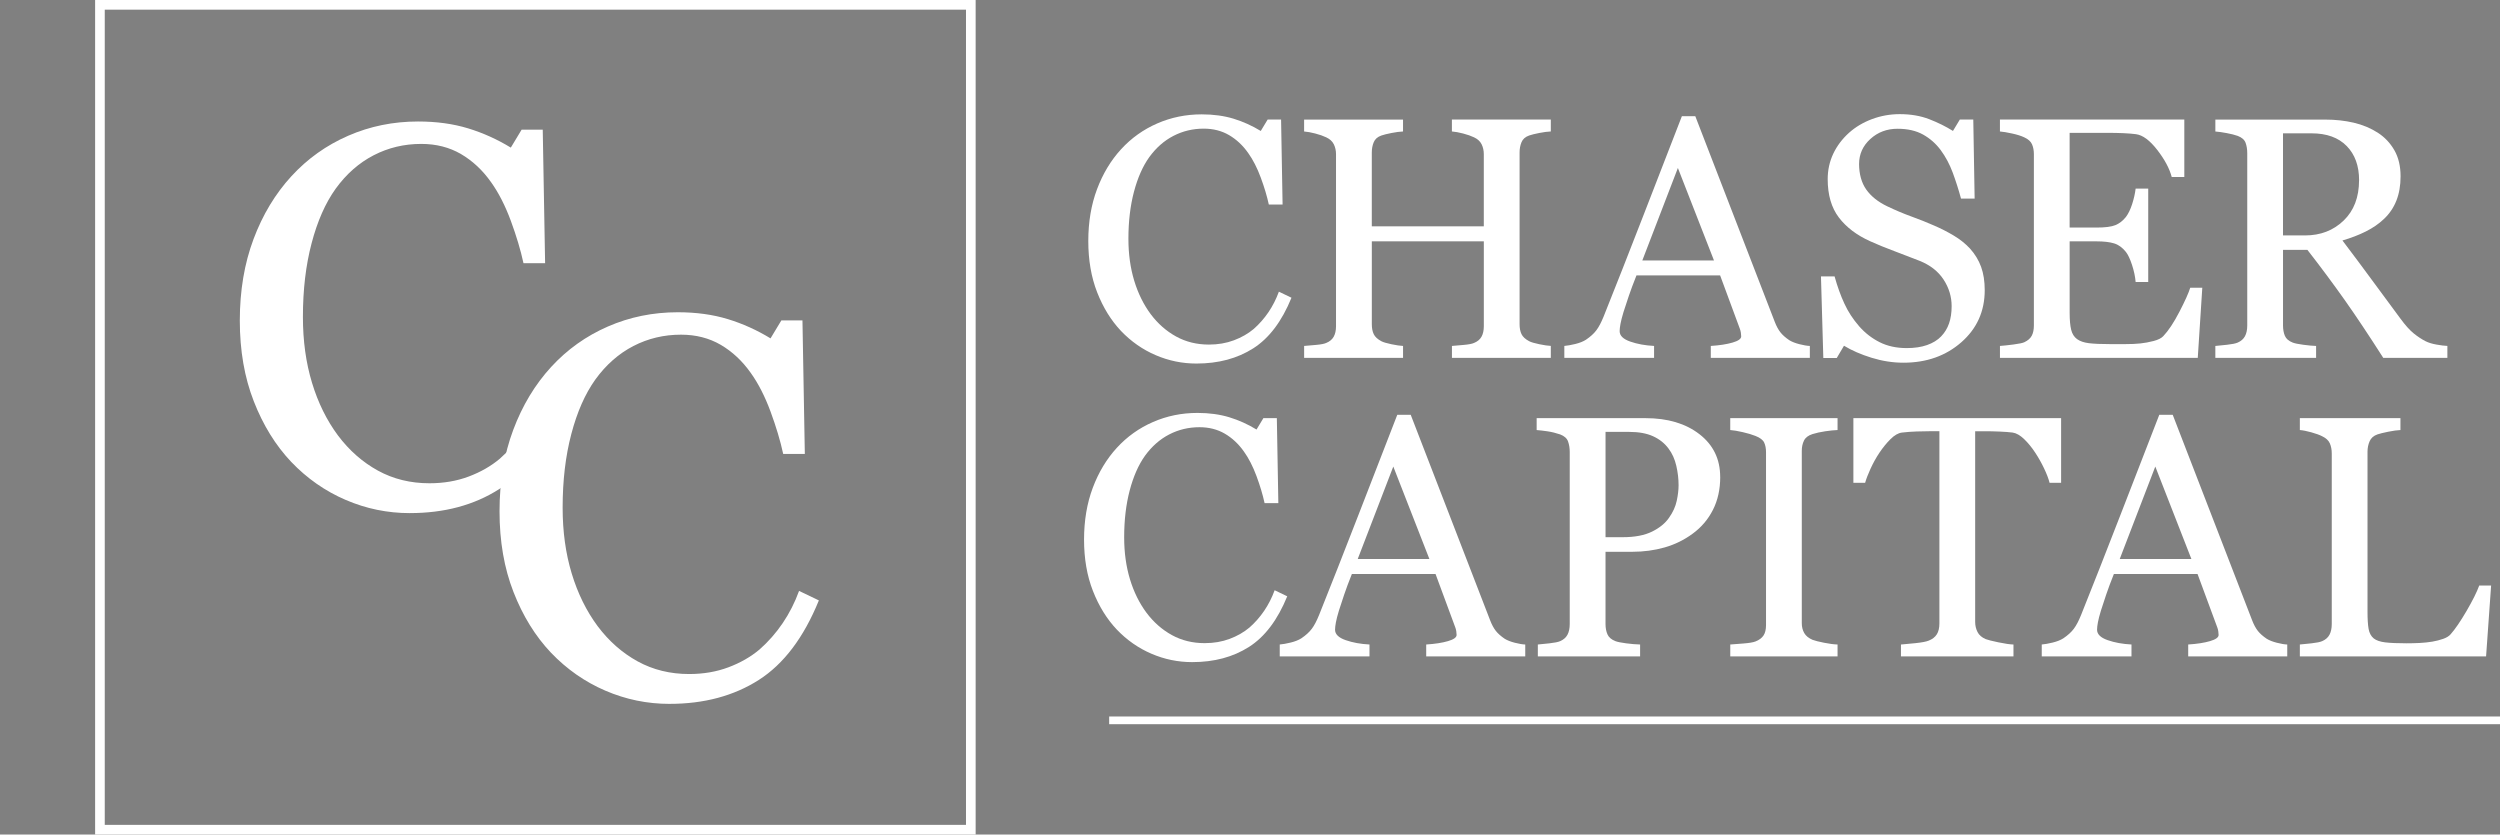
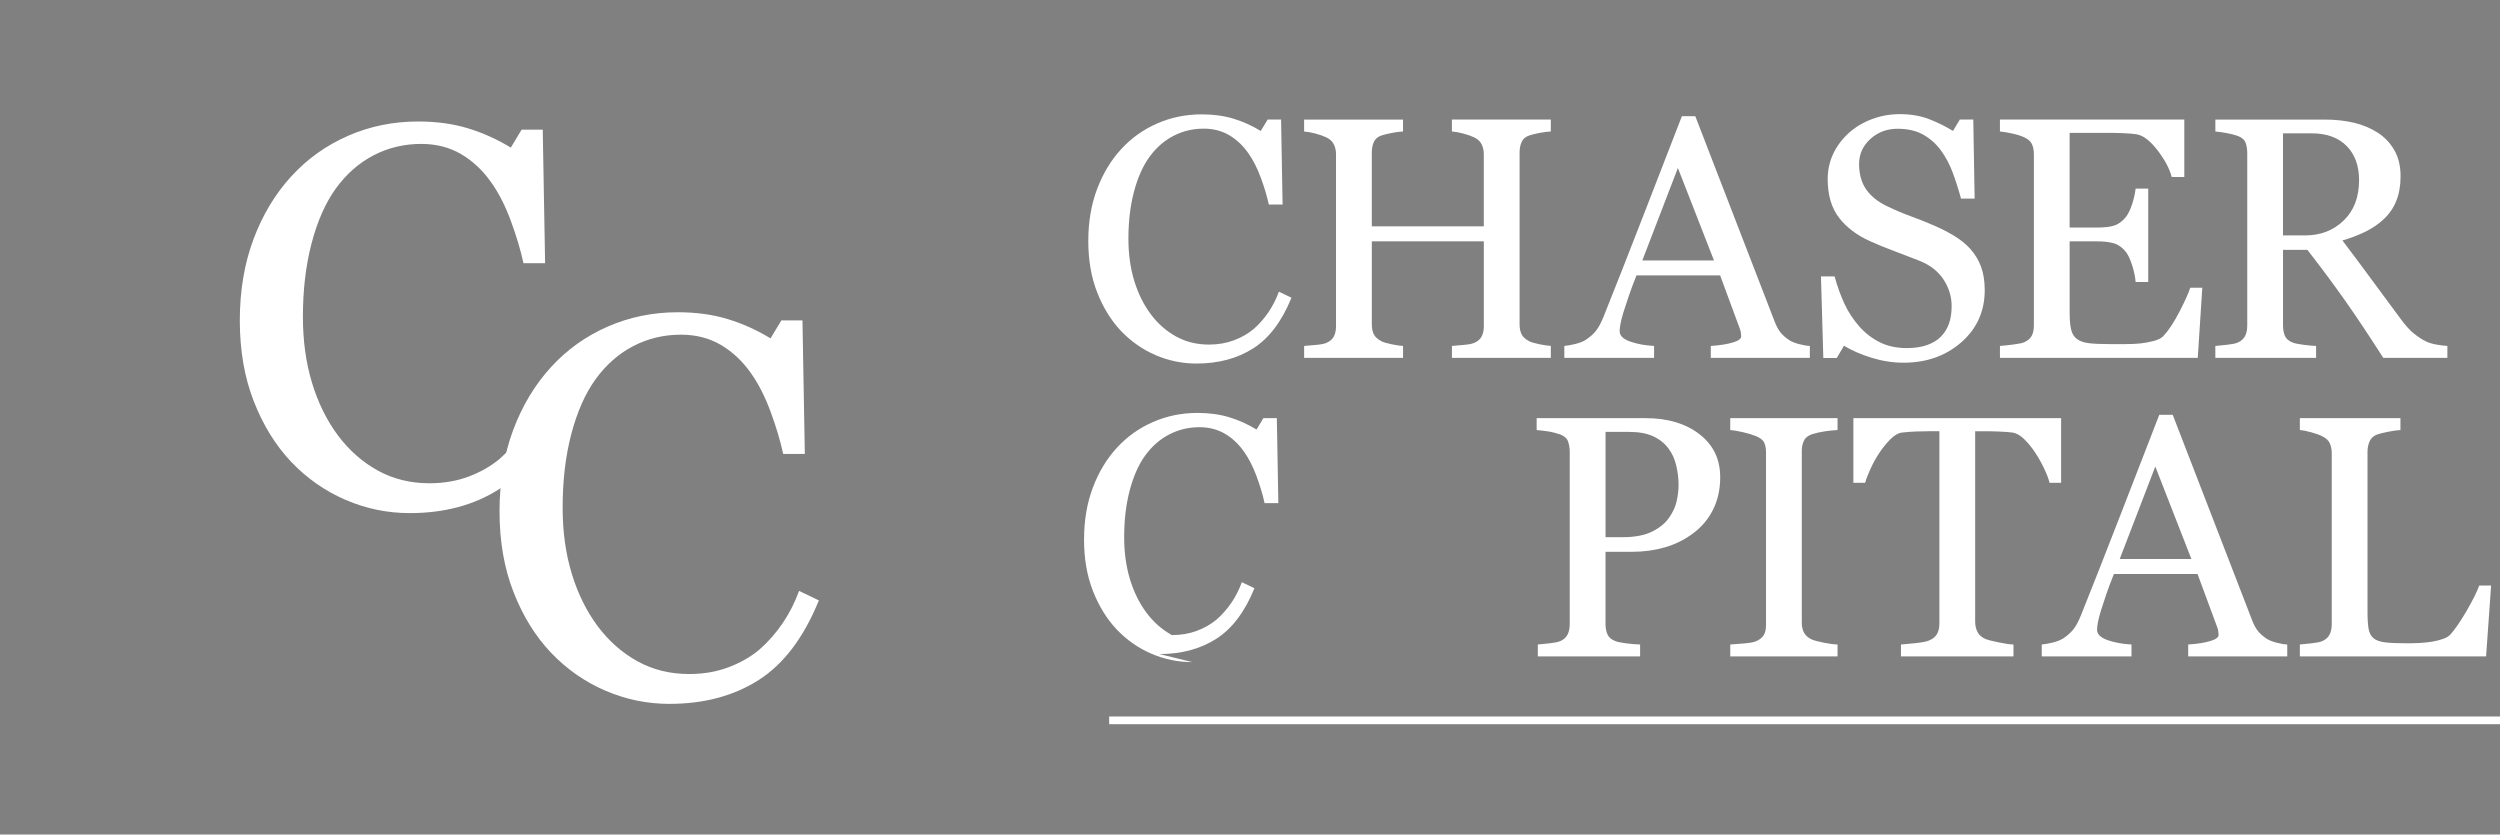
<svg xmlns="http://www.w3.org/2000/svg" id="Layer_1" version="1.1" viewBox="0 0 1296.78 432.88">
  <rect x="0" y="0" width="1296.78" height="432.88" fill="#808080" stroke="none" />
  <defs>
    <style>
      .st0 {
        fill: #fff;
      }

      .st1 {
        fill: blue;
      }

      .st2 {
        fill: none;
        stroke: #fff;
        stroke-miterlimit: 10;
        stroke-width: 4px;
      }
    </style>
  </defs>
  <rect class="st1" y="156.1" height="1.72" />
  <g>
    <path class="st0" d="M212.6,266.16c-11.58,0-22.68-2.28-33.3-6.85-10.62-4.56-20.04-11.14-28.24-19.72-8.12-8.58-14.59-19.06-19.42-31.44-4.83-12.37-7.25-26.32-7.25-41.85s2.37-29.61,7.11-42.26c4.74-12.65,11.3-23.54,19.69-32.67,8.3-9.04,18.1-16.02,29.4-20.95,11.3-4.93,23.38-7.4,36.24-7.4,9.57,0,18.23,1.19,25.98,3.56s15.13,5.7,22.15,9.99l5.61-9.31h10.95l1.23,69.26h-11.22c-1.46-6.75-3.65-14.07-6.56-21.97-2.92-7.89-6.34-14.58-10.25-20.05-4.38-6.2-9.57-11.06-15.58-14.58-6.02-3.51-12.9-5.27-20.64-5.27-8.84,0-17.07,1.96-24.68,5.89-7.61,3.93-14.2,9.73-19.75,17.4-5.29,7.4-9.44,16.81-12.44,28.22-3.01,11.42-4.51,24.15-4.51,38.22,0,12.42,1.57,23.81,4.72,34.18,3.14,10.37,7.64,19.48,13.47,27.33,5.83,7.76,12.74,13.84,20.71,18.22,7.98,4.38,16.89,6.57,26.73,6.57,7.38,0,14.17-1.16,20.37-3.49,6.2-2.33,11.58-5.41,16.13-9.24,4.55-4.01,8.57-8.58,12.03-13.69,3.46-5.11,6.29-10.68,8.48-16.7l10.27,4.93c-7.84,19.26-18.24,33.01-31.18,41.27-12.95,8.26-28.36,12.39-46.23,12.39h-.02Z" />
    <path class="st0" d="M347.32,365.11c-11.58,0-22.68-2.28-33.3-6.85-10.62-4.56-20.04-11.14-28.24-19.72-8.12-8.58-14.59-19.06-19.42-31.44-4.83-12.37-7.25-26.32-7.25-41.85s2.37-29.61,7.11-42.26c4.74-12.65,11.3-23.54,19.69-32.67,8.3-9.04,18.1-16.02,29.4-20.95,11.3-4.93,23.38-7.4,36.24-7.4,9.57,0,18.23,1.19,25.98,3.56s15.13,5.7,22.15,9.99l5.61-9.31h10.95l1.23,69.26h-11.22c-1.46-6.75-3.65-14.07-6.56-21.97-2.92-7.89-6.34-14.58-10.25-20.05-4.38-6.2-9.57-11.06-15.58-14.58-6.02-3.51-12.9-5.27-20.64-5.27-8.84,0-17.07,1.96-24.68,5.89-7.61,3.93-14.2,9.73-19.75,17.4-5.29,7.4-9.44,16.81-12.44,28.22-3.01,11.42-4.51,24.15-4.51,38.22,0,12.42,1.57,23.81,4.72,34.18,3.14,10.37,7.64,19.48,13.47,27.33,5.83,7.76,12.74,13.84,20.71,18.22,7.98,4.38,16.89,6.57,26.73,6.57,7.38,0,14.17-1.16,20.37-3.49,6.2-2.33,11.58-5.41,16.13-9.24,4.55-4.01,8.57-8.58,12.03-13.69,3.46-5.11,6.29-10.68,8.48-16.7l10.27,4.93c-7.84,19.26-18.24,33.01-31.18,41.27-12.95,8.26-28.36,12.39-46.23,12.39h-.02Z" />
-     <path class="st0" d="M501.07,5v422.88H54.34V5h446.74M506.07,0H49.34v432.88h456.74V0h-.01Z" />
  </g>
  <g>
    <g>
      <path class="st0" d="M620.64,188.58c-7.37,0-14.43-1.45-21.19-4.36-6.76-2.9-12.75-7.09-17.97-12.55-5.16-5.46-9.28-12.13-12.36-20-3.08-7.87-4.61-16.75-4.61-26.63s1.51-18.84,4.53-26.89c3.02-8.05,7.19-14.98,12.53-20.79,5.28-5.75,11.52-10.2,18.71-13.33,7.19-3.14,14.88-4.71,23.06-4.71,6.09,0,11.6.76,16.53,2.26,4.93,1.51,9.63,3.63,14.1,6.36l3.57-5.92h6.97l.78,44.08h-7.14c-.93-4.3-2.32-8.96-4.18-13.98-1.86-5.02-4.03-9.28-6.53-12.76-2.78-3.95-6.09-7.04-9.92-9.28-3.83-2.23-8.21-3.35-13.14-3.35-5.63,0-10.86,1.25-15.7,3.75s-9.03,6.19-12.57,11.07c-3.36,4.71-6,10.69-7.92,17.96-1.91,7.26-2.87,15.37-2.87,24.32,0,7.9,1,15.15,3,21.75s4.86,12.39,8.57,17.39c3.71,4.94,8.1,8.8,13.18,11.59s10.75,4.18,17.01,4.18c4.7,0,9.02-.74,12.96-2.22s7.37-3.44,10.27-5.88c2.9-2.55,5.45-5.46,7.66-8.71,2.2-3.25,4-6.79,5.4-10.63l6.53,3.14c-4.99,12.25-11.6,21.01-19.84,26.26s-18.04,7.88-29.42,7.88h0Z" />
      <path class="st0" d="M804.45,185.62h-51.31v-6.18c1.39-.12,3.41-.29,6.05-.52,2.64-.23,4.46-.58,5.44-1.05,1.74-.7,3.02-1.76,3.83-3.18.81-1.42,1.22-3.27,1.22-5.53v-43.99h-58.1v43.03c0,2.03.33,3.75,1,5.14s1.99,2.61,3.96,3.66c.99.52,2.74,1.05,5.27,1.57s4.51.81,5.97.87v6.18h-51.31v-6.18c1.39-.12,3.41-.29,6.05-.52,2.64-.23,4.46-.58,5.44-1.05,1.74-.7,3.02-1.76,3.83-3.18.81-1.42,1.22-3.27,1.22-5.53v-89.2c0-1.86-.38-3.56-1.13-5.1-.76-1.54-2.06-2.74-3.92-3.61-1.57-.75-3.47-1.42-5.71-2-2.24-.58-4.17-.93-5.79-1.05v-6.18h51.31v6.18c-1.63.06-3.61.32-5.97.78-2.35.47-4.11.9-5.27,1.31-1.98.7-3.3,1.86-3.96,3.48-.67,1.63-1,3.4-1,5.31v38.33h58.1v-37.46c0-1.86-.38-3.56-1.13-5.1-.76-1.54-2.06-2.74-3.92-3.61-1.57-.75-3.47-1.42-5.71-2-2.24-.58-4.17-.93-5.79-1.05v-6.18h51.31v6.18c-1.63.06-3.61.32-5.97.78-2.35.47-4.11.9-5.27,1.31-1.98.7-3.3,1.86-3.96,3.48-.67,1.63-1,3.4-1,5.31v89.11c0,2.03.33,3.75,1,5.14s1.99,2.61,3.96,3.66c.99.52,2.74,1.05,5.27,1.57s4.51.81,5.97.87v6.18l.02.02h0Z" />
      <path class="st0" d="M938.79,185.62h-51.38v-6.18c4.53-.29,8.29-.87,11.28-1.74,2.99-.87,4.49-1.94,4.49-3.22,0-.52-.06-1.16-.17-1.92-.12-.75-.29-1.42-.52-2l-10.24-27.7h-43.39c-1.63,4.07-2.95,7.61-3.97,10.63-1.02,3.02-1.93,5.81-2.75,8.36-.76,2.5-1.28,4.53-1.57,6.1s-.44,2.85-.44,3.83c0,2.32,1.83,4.12,5.49,5.4s7.78,2.03,12.37,2.26v6.18h-46.55v-6.18c1.51-.12,3.4-.45,5.66-1,2.26-.55,4.12-1.29,5.57-2.22,2.32-1.57,4.12-3.21,5.4-4.92,1.28-1.71,2.53-4.08,3.75-7.1,6.21-15.5,13.07-32.93,20.56-52.26s14.17-36.55,20.03-51.65h6.97l41.2,106.62c.87,2.26,1.86,4.09,2.96,5.49,1.1,1.39,2.64,2.76,4.62,4.09,1.33.81,3.08,1.5,5.23,2.05,2.15.55,3.95.86,5.4.91v6.18h0ZM889.06,135.1l-18.72-47.97-18.45,47.97h37.18-.01Z" />
      <path class="st0" d="M1021.84,128.91c2.61,2.9,4.54,6.08,5.79,9.54,1.25,3.46,1.87,7.48,1.87,12.06,0,10.92-4.04,19.92-12.11,27-8.07,7.09-18.09,10.63-30.05,10.63-5.52,0-11.03-.86-16.55-2.57-5.52-1.71-10.28-3.79-14.29-6.23l-3.75,6.36h-6.97l-1.22-42.33h7.06c1.45,5.23,3.15,9.95,5.1,14.15,1.94,4.21,4.51,8.14,7.71,11.8,3.02,3.43,6.55,6.16,10.58,8.19,4.04,2.03,8.72,3.05,14.07,3.05,4.01,0,7.5-.52,10.5-1.57,2.99-1.05,5.41-2.53,7.27-4.45s3.24-4.17,4.14-6.76,1.35-5.57,1.35-8.94c0-4.94-1.39-9.55-4.18-13.82s-6.94-7.52-12.46-9.73c-3.78-1.5-8.1-3.17-12.98-4.99-4.88-1.82-9.09-3.54-12.63-5.16-6.97-3.13-12.38-7.24-16.25-12.32-3.86-5.08-5.79-11.71-5.79-19.9,0-4.7.96-9.08,2.87-13.15,1.92-4.06,4.64-7.69,8.19-10.89,3.37-3.02,7.35-5.38,11.93-7.1,4.59-1.71,9.38-2.57,14.37-2.57,5.69,0,10.79.87,15.29,2.61s8.61,3.78,12.33,6.1l3.57-5.92h6.97l.7,41.03h-7.06c-1.28-4.7-2.72-9.2-4.31-13.5-1.6-4.3-3.67-8.19-6.23-11.67-2.5-3.37-5.55-6.05-9.15-8.06-3.6-2-8.01-3.01-13.24-3.01-5.52,0-10.22,1.77-14.11,5.31s-5.84,7.87-5.84,12.98,1.25,9.77,3.75,13.28,6.13,6.4,10.89,8.67c4.24,2.03,8.41,3.79,12.5,5.27s8.06,3.06,11.89,4.75c3.48,1.51,6.84,3.22,10.06,5.14s6.02,4.15,8.41,6.71h.01Z" />
      <path class="st0" d="M1142.36,149.21l-2.35,36.41h-102.61v-6.18c1.74-.12,4.06-.36,6.97-.74,2.9-.38,4.79-.77,5.66-1.18,1.86-.87,3.15-2,3.88-3.4.73-1.39,1.09-3.16,1.09-5.31v-88.85c0-1.92-.32-3.61-.96-5.1-.64-1.48-1.98-2.69-4.01-3.61-1.57-.75-3.67-1.42-6.32-2-2.64-.58-4.75-.93-6.32-1.05v-6.18h95.64v29.79h-6.53c-1.16-4.41-3.67-9.1-7.53-14.07s-7.53-7.68-11.02-8.14c-1.8-.23-3.95-.41-6.45-.52-2.5-.12-5.34-.17-8.54-.17h-19.42v49.13h13.94c4.47,0,7.74-.42,9.8-1.26s3.88-2.25,5.44-4.22c1.28-1.68,2.36-3.93,3.27-6.75.9-2.82,1.49-5.47,1.79-7.97h6.53v48.43h-6.53c-.23-2.79-.86-5.73-1.87-8.84-1.02-3.11-2.08-5.36-3.18-6.75-1.8-2.26-3.85-3.75-6.14-4.44-2.3-.7-5.33-1.05-9.1-1.05h-13.94v37.05c0,3.71.26,6.64.78,8.78s1.54,3.77,3.05,4.87,3.57,1.81,6.18,2.13c2.61.32,6.33.48,11.15.48h7.58c3.14,0,5.78-.12,7.93-.35,2.21-.23,4.49-.65,6.84-1.26s4.02-1.44,5.01-2.48c2.67-2.79,5.47-7.01,8.41-12.67,2.93-5.66,4.8-9.83,5.62-12.5h6.27v-.03h-.01Z" />
      <path class="st0" d="M1269.5,185.62h-33.28c-7.37-11.56-14.03-21.54-19.97-29.96-5.95-8.42-12.4-17.1-19.36-26.04h-12.66v39.2c0,2.03.32,3.82.96,5.36.64,1.54,2,2.72,4.09,3.53,1.05.41,2.87.78,5.49,1.13s4.82.55,6.62.61v6.18h-52.26v-6.18c1.39-.12,3.41-.32,6.05-.61,2.64-.29,4.49-.67,5.53-1.13,1.74-.75,3.01-1.86,3.79-3.31s1.18-3.31,1.18-5.57v-89.37c0-2.03-.29-3.83-.87-5.4-.58-1.57-1.95-2.76-4.09-3.57-1.45-.52-3.34-1-5.66-1.44-2.32-.44-4.3-.71-5.92-.83v-6.18h57.05c5.23,0,10.13.54,14.72,1.61,4.59,1.08,8.74,2.8,12.46,5.18,3.6,2.32,6.47,5.36,8.62,9.1,2.15,3.75,3.22,8.26,3.22,13.54,0,4.76-.73,8.97-2.18,12.63-1.45,3.66-3.6,6.82-6.45,9.49-2.61,2.5-5.75,4.66-9.41,6.49s-7.7,3.38-12.11,4.66c6.1,8.07,11.16,14.87,15.2,20.38,4.04,5.52,8.98,12.22,14.85,20.12,2.55,3.48,4.86,6.05,6.92,7.71s4.11,3.01,6.14,4.05c1.51.76,3.4,1.34,5.66,1.74,2.26.41,4.15.64,5.66.7v6.18h.01ZM1223.69,93.51c0-7.48-2.15-13.41-6.45-17.78-4.3-4.38-10.37-6.57-18.21-6.57h-14.81v52.96h11.41c8.01,0,14.69-2.56,20.03-7.7,5.34-5.13,8.01-12.1,8.01-20.91h.02,0Z" />
-       <path class="st0" d="M618.44,343.45c-7.37,0-14.43-1.45-21.19-4.36-6.76-2.9-12.75-7.09-17.97-12.55-5.16-5.46-9.28-12.13-12.36-20-3.08-7.87-4.61-16.75-4.61-26.63s1.51-18.84,4.53-26.89c3.02-8.05,7.19-14.98,12.53-20.79,5.28-5.75,11.52-10.2,18.71-13.33,7.19-3.14,14.88-4.71,23.06-4.71,6.09,0,11.6.76,16.53,2.26,4.93,1.51,9.63,3.63,14.1,6.36l3.57-5.92h6.97l.78,44.08h-7.14c-.93-4.3-2.32-8.96-4.18-13.98-1.86-5.02-4.03-9.28-6.53-12.76-2.78-3.95-6.09-7.04-9.92-9.28-3.83-2.23-8.21-3.35-13.14-3.35-5.63,0-10.86,1.25-15.7,3.75s-9.03,6.19-12.57,11.07c-3.36,4.71-6,10.7-7.92,17.96-1.91,7.26-2.87,15.37-2.87,24.32,0,7.9,1,15.15,3,21.75s4.86,12.39,8.57,17.39c3.71,4.94,8.1,8.8,13.18,11.59s10.75,4.18,17.01,4.18c4.7,0,9.02-.74,12.96-2.22s7.37-3.44,10.27-5.88c2.9-2.55,5.45-5.46,7.66-8.71,2.2-3.25,4-6.79,5.4-10.63l6.53,3.14c-4.99,12.25-11.6,21.01-19.84,26.26-8.24,5.25-18.04,7.88-29.42,7.88h0Z" />
-       <path class="st0" d="M791.17,340.49h-51.38v-6.18c4.53-.29,8.29-.87,11.28-1.74s4.49-1.94,4.49-3.22c0-.52-.06-1.16-.17-1.92-.12-.75-.29-1.42-.52-2l-10.24-27.7h-43.39c-1.63,4.07-2.95,7.61-3.97,10.63-1.02,3.02-1.93,5.81-2.75,8.36-.76,2.5-1.28,4.53-1.57,6.1s-.44,2.85-.44,3.83c0,2.32,1.83,4.12,5.49,5.4s7.78,2.03,12.37,2.26v6.18h-46.55v-6.18c1.51-.12,3.4-.45,5.66-1,2.26-.55,4.12-1.29,5.57-2.22,2.32-1.57,4.12-3.21,5.4-4.92,1.28-1.71,2.53-4.08,3.75-7.1,6.21-15.5,13.07-32.93,20.56-52.26,7.49-19.34,14.17-36.55,20.03-51.65h6.97l41.2,106.62c.87,2.26,1.86,4.09,2.96,5.49,1.1,1.39,2.64,2.76,4.62,4.09,1.33.81,3.08,1.5,5.23,2.05,2.15.55,3.95.86,5.4.91v6.18h0ZM741.44,289.96l-18.72-47.96-18.45,47.96h37.18-.01Z" />
+       <path class="st0" d="M618.44,343.45c-7.37,0-14.43-1.45-21.19-4.36-6.76-2.9-12.75-7.09-17.97-12.55-5.16-5.46-9.28-12.13-12.36-20-3.08-7.87-4.61-16.75-4.61-26.63s1.51-18.84,4.53-26.89c3.02-8.05,7.19-14.98,12.53-20.79,5.28-5.75,11.52-10.2,18.71-13.33,7.19-3.14,14.88-4.71,23.06-4.71,6.09,0,11.6.76,16.53,2.26,4.93,1.51,9.63,3.63,14.1,6.36l3.57-5.92h6.97l.78,44.08h-7.14c-.93-4.3-2.32-8.96-4.18-13.98-1.86-5.02-4.03-9.28-6.53-12.76-2.78-3.95-6.09-7.04-9.92-9.28-3.83-2.23-8.21-3.35-13.14-3.35-5.63,0-10.86,1.25-15.7,3.75s-9.03,6.19-12.57,11.07c-3.36,4.71-6,10.7-7.92,17.96-1.91,7.26-2.87,15.37-2.87,24.32,0,7.9,1,15.15,3,21.75s4.86,12.39,8.57,17.39c3.71,4.94,8.1,8.8,13.18,11.59c4.7,0,9.02-.74,12.96-2.22s7.37-3.44,10.27-5.88c2.9-2.55,5.45-5.46,7.66-8.71,2.2-3.25,4-6.79,5.4-10.63l6.53,3.14c-4.99,12.25-11.6,21.01-19.84,26.26-8.24,5.25-18.04,7.88-29.42,7.88h0Z" />
      <path class="st0" d="M892.3,247.37c0,6.45-1.26,12.15-3.79,17.12-2.53,4.97-6.03,9.07-10.5,12.33-4.41,3.25-9.26,5.63-14.55,7.14s-10.89,2.26-16.81,2.26h-13.85v37.46c0,2.03.33,3.82,1,5.36.67,1.54,2.05,2.72,4.14,3.53,1.05.41,2.89.78,5.53,1.13s5.07.55,7.27.61v6.18h-53.05v-6.18c1.39-.12,3.41-.32,6.05-.61,2.64-.29,4.49-.67,5.53-1.13,1.74-.75,3.01-1.86,3.79-3.31.78-1.45,1.18-3.31,1.18-5.57v-89.2c0-2.03-.29-3.86-.87-5.49s-1.95-2.84-4.09-3.66c-2.21-.75-4.4-1.29-6.58-1.61-2.18-.32-4.05-.54-5.62-.65v-6.18h56.44c11.5,0,20.83,2.77,28,8.32,7.17,5.55,10.76,12.94,10.76,22.17l.02-.02h0ZM865.82,268.45c1.97-2.79,3.28-5.67,3.92-8.67.64-2.99.96-5.67.96-8.06,0-3.31-.39-6.68-1.18-10.1-.78-3.43-2.13-6.42-4.05-8.97-2.03-2.73-4.7-4.85-8.01-6.36-3.31-1.51-7.43-2.26-12.37-2.26h-12.28v54.62h8.88c6.27,0,11.37-.97,15.29-2.92,3.92-1.94,6.87-4.37,8.84-7.27h0Z" />
      <path class="st0" d="M953.17,340.49h-55.66v-6.18c1.57-.12,3.83-.29,6.79-.52,2.96-.23,5.05-.58,6.27-1.05,1.92-.75,3.31-1.79,4.18-3.09s1.31-3.12,1.31-5.44v-89.55c0-2.03-.32-3.73-.96-5.1-.64-1.36-2.15-2.51-4.53-3.44-1.74-.7-3.94-1.35-6.58-1.96s-4.81-.97-6.49-1.09v-6.18h55.66v6.18c-1.8.06-3.95.28-6.45.65-2.5.38-4.68.86-6.53,1.44-2.21.7-3.69,1.83-4.44,3.4-.76,1.57-1.13,3.31-1.13,5.23v89.46c0,1.92.42,3.61,1.26,5.1.84,1.48,2.28,2.66,4.31,3.53,1.22.47,3.21.97,5.97,1.52,2.76.55,5.1.86,7.01.91v6.18h.01Z" />
      <path class="st0" d="M1069.14,250.42h-6.01c-.52-2.09-1.47-4.57-2.84-7.45s-2.9-5.59-4.58-8.14c-1.75-2.67-3.65-5.01-5.72-7.01s-4.06-3.15-5.98-3.44c-1.81-.23-4.07-.41-6.81-.52-2.74-.12-5.27-.17-7.6-.17h-5.06v98.87c0,1.92.41,3.67,1.22,5.27.81,1.6,2.23,2.83,4.27,3.7,1.05.41,3.24.96,6.58,1.66s5.94,1.08,7.8,1.13v6.18h-58.36v-6.18c1.62-.12,4.11-.35,7.45-.7s5.65-.78,6.92-1.31c1.92-.75,3.32-1.84,4.22-3.27.9-1.42,1.35-3.32,1.35-5.71v-99.65h-5.05c-1.8,0-4.04.04-6.71.13-2.67.09-5.23.28-7.67.57-1.92.23-3.91,1.38-5.97,3.44-2.06,2.06-3.96,4.4-5.71,7.01s-3.28,5.39-4.62,8.32c-1.34,2.93-2.26,5.36-2.79,7.27h-6.1v-33.54h107.75v33.54h.02,0Z" />
      <path class="st0" d="M1186.43,340.49h-51.38v-6.18c4.53-.29,8.29-.87,11.28-1.74s4.49-1.94,4.49-3.22c0-.52-.06-1.16-.17-1.92-.12-.75-.29-1.42-.52-2l-10.24-27.7h-43.39c-1.63,4.07-2.95,7.61-3.97,10.63-1.02,3.02-1.93,5.81-2.75,8.36-.76,2.5-1.28,4.53-1.57,6.1-.29,1.57-.44,2.85-.44,3.83,0,2.32,1.83,4.12,5.49,5.4s7.78,2.03,12.37,2.26v6.18h-46.55v-6.18c1.51-.12,3.4-.45,5.66-1s4.12-1.29,5.57-2.22c2.32-1.57,4.12-3.21,5.4-4.92,1.28-1.71,2.53-4.08,3.75-7.1,6.21-15.5,13.07-32.93,20.56-52.26,7.49-19.34,14.17-36.55,20.03-51.65h6.97l41.2,106.62c.87,2.26,1.86,4.09,2.96,5.49,1.1,1.39,2.64,2.76,4.62,4.09,1.33.81,3.08,1.5,5.23,2.05s3.95.86,5.4.91v6.18h0ZM1136.7,289.96l-18.72-47.96-18.45,47.96h37.18-.01Z" />
      <path class="st0" d="M1292.17,303.73l-2.61,36.76h-96.6v-6.18c1.39-.12,3.41-.32,6.05-.61,2.64-.29,4.49-.67,5.53-1.13,1.74-.75,3.01-1.86,3.79-3.31s1.18-3.31,1.18-5.57v-88.5c0-1.97-.34-3.72-1-5.23-.67-1.51-1.99-2.73-3.96-3.66-1.34-.7-3.21-1.38-5.62-2.05-2.41-.67-4.4-1.06-5.97-1.18v-6.18h52.18v6.18c-1.63.06-3.73.35-6.32.87-2.58.52-4.46.99-5.62,1.39-1.98.7-3.33,1.89-4.05,3.57-.73,1.68-1.09,3.48-1.09,5.4v83.01c0,3.83.19,6.81.57,8.93s1.26,3.76,2.66,4.92c1.33,1.05,3.32,1.73,5.97,2.05,2.64.32,6.34.48,11.11.48,2.15,0,4.38-.06,6.71-.17,2.32-.12,4.53-.35,6.62-.7,2.03-.35,3.9-.83,5.62-1.44,1.71-.61,2.97-1.38,3.79-2.31,2.38-2.67,5.15-6.72,8.32-12.15,3.16-5.43,5.36-9.83,6.58-13.2h6.18-.02Z" />
    </g>
    <line class="st2" x1="575.34" y1="373.65" x2="1296.78" y2="373.65" />
  </g>
</svg>